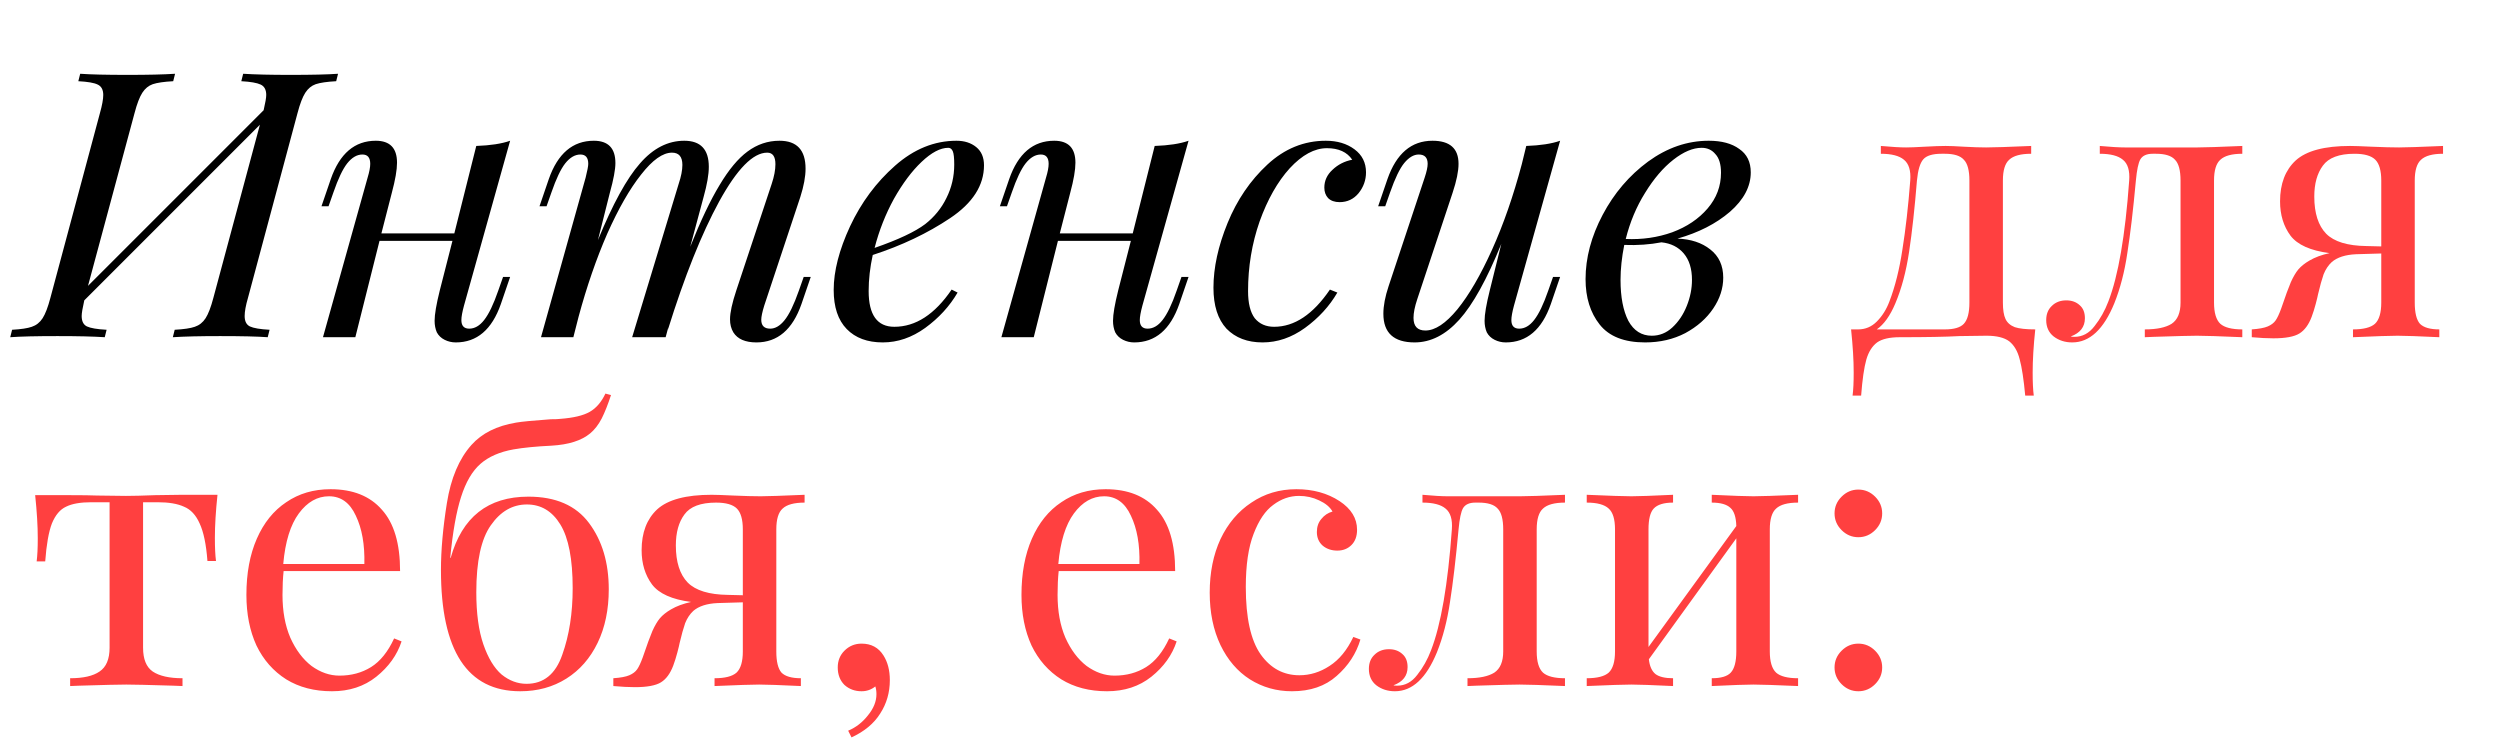
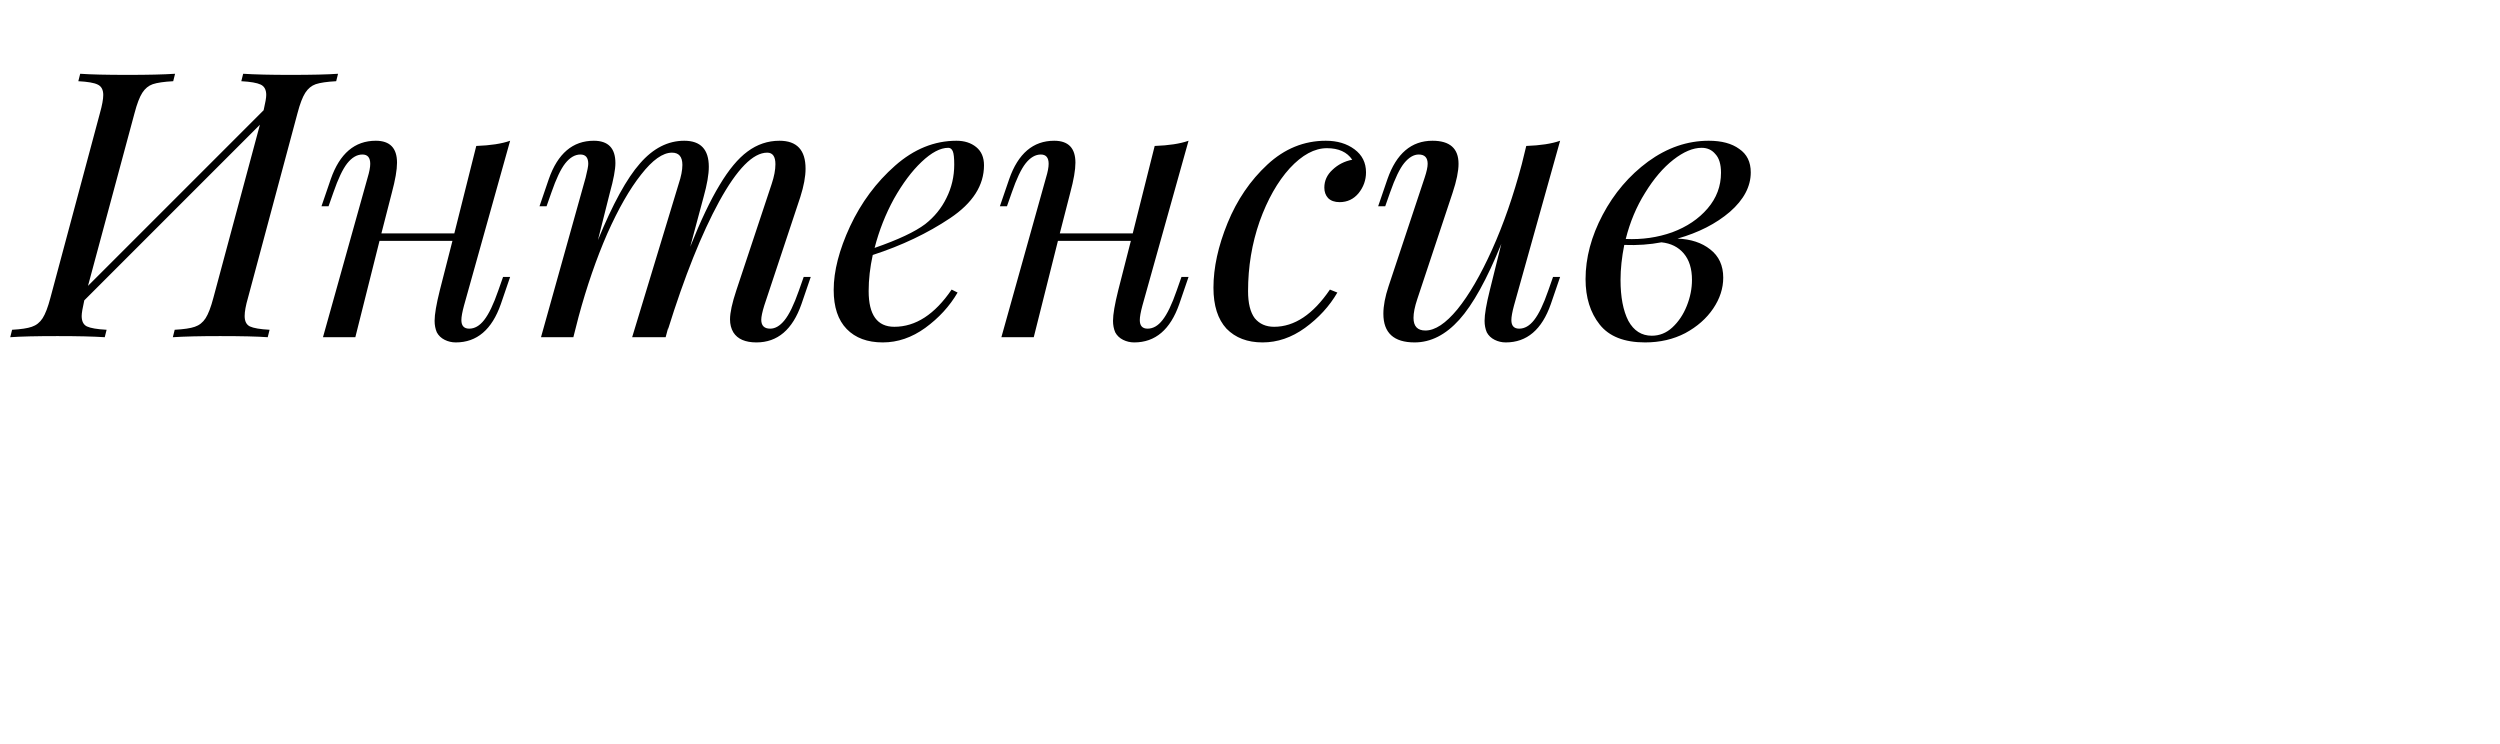
<svg xmlns="http://www.w3.org/2000/svg" width="215" height="64" viewBox="0 0 215 64" fill="none">
  <path d="M24.976 6.44C26.811 6.44 28.176 6.408 29.072 6.344L28.912 6.984C28.123 7.027 27.536 7.112 27.152 7.24C26.789 7.368 26.491 7.613 26.256 7.976C26.021 8.339 25.797 8.925 25.584 9.736L21.328 25.608C21.136 26.269 21.04 26.792 21.04 27.176C21.04 27.624 21.189 27.923 21.488 28.072C21.808 28.221 22.373 28.317 23.184 28.36L23.024 29C22.128 28.936 20.763 28.904 18.928 28.904C17.221 28.904 15.867 28.936 14.864 29L15.024 28.36C15.813 28.317 16.389 28.232 16.752 28.104C17.136 27.976 17.445 27.731 17.68 27.368C17.915 27.005 18.139 26.419 18.352 25.608L22.352 10.728L7.248 25.832C7.099 26.493 7.024 26.941 7.024 27.176C7.024 27.624 7.173 27.923 7.472 28.072C7.792 28.221 8.357 28.317 9.168 28.36L9.008 29C8.027 28.936 6.672 28.904 4.944 28.904C3.131 28.904 1.776 28.936 0.88 29L1.04 28.36C1.808 28.317 2.373 28.232 2.736 28.104C3.12 27.976 3.429 27.731 3.664 27.368C3.899 27.005 4.123 26.419 4.336 25.608L8.592 9.736C8.784 9.053 8.88 8.531 8.88 8.168C8.88 7.72 8.72 7.421 8.4 7.272C8.101 7.123 7.547 7.027 6.736 6.984L6.896 6.344C7.792 6.408 9.157 6.44 10.992 6.44C12.72 6.44 14.075 6.408 15.056 6.344L14.896 6.984C14.107 7.027 13.52 7.112 13.136 7.24C12.773 7.368 12.475 7.613 12.24 7.976C12.005 8.339 11.781 8.925 11.568 9.736L7.568 24.584L22.672 9.48C22.821 8.84 22.896 8.403 22.896 8.168C22.896 7.72 22.736 7.421 22.416 7.272C22.096 7.123 21.541 7.027 20.752 6.984L20.912 6.344C21.915 6.408 23.269 6.44 24.976 6.44ZM43.264 23.816H43.871L43.072 26.152C42.303 28.349 41.013 29.448 39.2 29.448C38.858 29.448 38.538 29.373 38.239 29.224C37.941 29.075 37.717 28.861 37.568 28.584C37.44 28.285 37.376 27.955 37.376 27.592C37.376 27.037 37.525 26.163 37.824 24.968L38.911 20.712H32.639L30.559 29H27.776L31.616 15.272C31.765 14.781 31.84 14.387 31.84 14.088C31.84 13.555 31.616 13.288 31.168 13.288C30.698 13.288 30.261 13.544 29.855 14.056C29.471 14.547 29.077 15.379 28.672 16.552L28.256 17.736H27.648L28.448 15.4C29.215 13.203 30.506 12.104 32.319 12.104C33.535 12.104 34.144 12.733 34.144 13.992C34.144 14.611 33.994 15.475 33.696 16.584L32.8 20.072H39.072L40.959 12.552C42.175 12.509 43.146 12.36 43.871 12.104L39.904 26.28C39.754 26.835 39.679 27.251 39.679 27.528C39.679 28.019 39.904 28.264 40.352 28.264C40.821 28.264 41.248 28.019 41.632 27.528C42.037 27.016 42.442 26.173 42.847 25L43.264 23.816ZM69.725 23.816L68.925 26.152C68.157 28.349 66.867 29.448 65.053 29.448C64.094 29.448 63.432 29.16 63.069 28.584C62.877 28.264 62.782 27.891 62.782 27.464C62.782 26.888 62.963 26.056 63.325 24.968L66.365 15.816C66.579 15.176 66.686 14.611 66.686 14.12C66.686 13.459 66.451 13.128 65.981 13.128C64.766 13.128 63.389 14.525 61.853 17.32C60.339 20.093 58.867 23.773 57.438 28.36L57.469 28.168L57.245 29H54.365L58.365 15.816C58.579 15.176 58.685 14.632 58.685 14.184C58.685 13.48 58.387 13.128 57.789 13.128C57 13.128 56.115 13.757 55.133 15.016C54.152 16.253 53.181 17.949 52.221 20.104C51.283 22.259 50.462 24.637 49.758 27.24L49.309 29H46.526L50.365 15.272C50.515 14.675 50.59 14.28 50.59 14.088C50.59 13.555 50.365 13.288 49.917 13.288C49.448 13.288 49.011 13.544 48.605 14.056C48.221 14.547 47.827 15.379 47.422 16.552L47.005 17.736H46.398L47.197 15.4C47.965 13.203 49.256 12.104 51.069 12.104C52.307 12.104 52.925 12.744 52.925 14.024C52.925 14.579 52.766 15.432 52.446 16.584L51.422 20.648C52.702 17.533 53.907 15.336 55.038 14.056C56.168 12.755 57.438 12.104 58.846 12.104C60.254 12.104 60.958 12.851 60.958 14.344C60.958 15.005 60.808 15.869 60.51 16.936L59.358 21.224C60.254 18.984 61.096 17.213 61.886 15.912C62.675 14.589 63.475 13.629 64.285 13.032C65.118 12.413 66.035 12.104 67.037 12.104C68.531 12.104 69.278 12.904 69.278 14.504C69.278 15.187 69.128 15.997 68.829 16.936L65.725 26.28C65.555 26.835 65.469 27.24 65.469 27.496C65.469 28.008 65.725 28.264 66.237 28.264C66.664 28.264 67.07 28.029 67.454 27.56C67.859 27.069 68.275 26.216 68.701 25L69.118 23.816H69.725ZM84.624 14.216C84.624 15.944 83.654 17.459 81.713 18.76C79.771 20.061 77.552 21.117 75.056 21.928C74.822 22.995 74.704 24.029 74.704 25.032C74.704 27.08 75.441 28.104 76.912 28.104C78.747 28.104 80.39 27.037 81.841 24.904L82.353 25.16C81.67 26.333 80.742 27.347 79.569 28.2C78.416 29.032 77.201 29.448 75.921 29.448C74.598 29.448 73.563 29.064 72.817 28.296C72.07 27.528 71.697 26.408 71.697 24.936C71.697 23.315 72.166 21.491 73.105 19.464C74.064 17.416 75.355 15.677 76.977 14.248C78.598 12.819 80.358 12.104 82.257 12.104C82.939 12.104 83.504 12.285 83.953 12.648C84.4 13.011 84.624 13.533 84.624 14.216ZM81.552 12.712C80.87 12.712 80.102 13.117 79.249 13.928C78.416 14.717 77.627 15.773 76.88 17.096C76.155 18.419 75.6 19.827 75.216 21.32C77.243 20.616 78.694 19.933 79.569 19.272C80.358 18.653 80.966 17.907 81.392 17.032C81.841 16.136 82.064 15.176 82.064 14.152C82.064 13.576 82.022 13.192 81.936 13C81.851 12.808 81.723 12.712 81.552 12.712ZM101.607 23.816H102.215L101.415 26.152C100.647 28.349 99.357 29.448 97.543 29.448C97.202 29.448 96.882 29.373 96.583 29.224C96.285 29.075 96.061 28.861 95.911 28.584C95.783 28.285 95.719 27.955 95.719 27.592C95.719 27.037 95.869 26.163 96.167 24.968L97.255 20.712H90.983L88.903 29H86.119L89.959 15.272C90.109 14.781 90.183 14.387 90.183 14.088C90.183 13.555 89.959 13.288 89.511 13.288C89.042 13.288 88.605 13.544 88.199 14.056C87.815 14.547 87.421 15.379 87.015 16.552L86.599 17.736H85.991L86.791 15.4C87.559 13.203 88.85 12.104 90.663 12.104C91.879 12.104 92.487 12.733 92.487 13.992C92.487 14.611 92.338 15.475 92.039 16.584L91.143 20.072H97.415L99.303 12.552C100.519 12.509 101.49 12.36 102.215 12.104L98.247 26.28C98.098 26.835 98.023 27.251 98.023 27.528C98.023 28.019 98.247 28.264 98.695 28.264C99.165 28.264 99.591 28.019 99.975 27.528C100.381 27.016 100.786 26.173 101.191 25L101.607 23.816ZM114.117 12.744C113.051 12.744 111.984 13.32 110.917 14.472C109.872 15.624 109.008 17.149 108.325 19.048C107.664 20.947 107.333 22.941 107.333 25.032C107.333 26.077 107.525 26.856 107.909 27.368C108.315 27.859 108.869 28.104 109.573 28.104C111.323 28.104 112.923 27.037 114.373 24.904L115.013 25.16C114.331 26.333 113.403 27.347 112.229 28.2C111.077 29.032 109.861 29.448 108.581 29.448C107.28 29.448 106.245 29.053 105.477 28.264C104.731 27.453 104.357 26.28 104.357 24.744C104.357 23.016 104.763 21.16 105.573 19.176C106.384 17.192 107.525 15.517 108.997 14.152C110.469 12.787 112.144 12.104 114.021 12.104C115.003 12.104 115.824 12.349 116.485 12.84C117.147 13.331 117.477 13.992 117.477 14.824C117.477 15.485 117.264 16.083 116.837 16.616C116.411 17.128 115.867 17.384 115.205 17.384C114.779 17.384 114.448 17.267 114.213 17.032C114 16.797 113.893 16.499 113.893 16.136C113.893 15.539 114.128 15.027 114.597 14.6C115.067 14.152 115.632 13.864 116.293 13.736C115.845 13.075 115.12 12.744 114.117 12.744ZM133.562 23.816H134.17L133.37 26.152C132.602 28.349 131.311 29.448 129.498 29.448C129.156 29.448 128.836 29.373 128.538 29.224C128.239 29.075 128.015 28.861 127.866 28.584C127.738 28.285 127.674 27.955 127.674 27.592C127.674 27.037 127.823 26.163 128.122 24.968L129.114 20.968C127.876 24.019 126.671 26.195 125.498 27.496C124.324 28.797 123.044 29.448 121.658 29.448C119.866 29.448 118.97 28.627 118.97 26.984C118.97 26.301 119.119 25.512 119.418 24.616L122.522 15.272C122.692 14.76 122.778 14.365 122.778 14.088C122.778 13.555 122.522 13.288 122.01 13.288C121.583 13.288 121.167 13.533 120.762 14.024C120.378 14.493 119.972 15.336 119.546 16.552L119.13 17.736H118.522L119.322 15.4C120.09 13.203 121.38 12.104 123.194 12.104C124.687 12.104 125.434 12.765 125.434 14.088C125.434 14.728 125.263 15.56 124.922 16.584L121.882 25.736C121.668 26.376 121.562 26.909 121.562 27.336C121.562 28.061 121.903 28.424 122.586 28.424C123.418 28.424 124.335 27.816 125.338 26.6C126.34 25.363 127.332 23.656 128.314 21.48C129.295 19.304 130.148 16.851 130.874 14.12L131.258 12.552C132.474 12.509 133.444 12.36 134.17 12.104L130.202 26.28C130.052 26.835 129.978 27.251 129.978 27.528C129.978 28.019 130.202 28.264 130.65 28.264C131.119 28.264 131.546 28.019 131.93 27.528C132.335 27.016 132.74 26.173 133.146 25L133.562 23.816ZM150.566 14.824C150.566 16.04 149.969 17.171 148.774 18.216C147.579 19.24 146.075 20.008 144.262 20.52C145.414 20.563 146.353 20.872 147.078 21.448C147.825 22.024 148.198 22.835 148.198 23.88C148.198 24.797 147.91 25.683 147.334 26.536C146.758 27.389 145.958 28.093 144.934 28.648C143.91 29.181 142.758 29.448 141.478 29.448C139.686 29.448 138.385 28.936 137.574 27.912C136.763 26.888 136.358 25.587 136.358 24.008C136.358 22.173 136.849 20.328 137.83 18.472C138.811 16.616 140.113 15.091 141.734 13.896C143.377 12.701 145.115 12.104 146.95 12.104C148.059 12.104 148.934 12.339 149.574 12.808C150.235 13.256 150.566 13.928 150.566 14.824ZM139.814 20.552C141.222 20.616 142.555 20.424 143.814 19.976C145.073 19.507 146.086 18.824 146.854 17.928C147.622 17.032 148.006 16.008 148.006 14.856C148.006 14.131 147.846 13.597 147.526 13.256C147.227 12.893 146.833 12.712 146.342 12.712C145.595 12.712 144.785 13.053 143.91 13.736C143.035 14.419 142.225 15.368 141.478 16.584C140.731 17.779 140.177 19.101 139.814 20.552ZM145.51 24.072C145.51 23.112 145.275 22.355 144.806 21.8C144.337 21.245 143.697 20.925 142.886 20.84C141.883 21.032 140.817 21.107 139.686 21.064C139.473 22.131 139.366 23.133 139.366 24.072C139.366 25.544 139.59 26.717 140.038 27.592C140.507 28.445 141.179 28.872 142.054 28.872C142.715 28.872 143.302 28.637 143.814 28.168C144.347 27.677 144.763 27.059 145.062 26.312C145.361 25.565 145.51 24.819 145.51 24.072Z" fill="black" />
-   <path d="M175.033 28.328C174.883 29.736 174.809 30.973 174.809 32.04C174.809 32.893 174.841 33.555 174.905 34.024H174.169C174.041 32.637 173.881 31.592 173.689 30.888C173.518 30.205 173.219 29.693 172.793 29.352C172.366 29.032 171.715 28.872 170.841 28.872L168.505 28.904C167.353 28.968 165.646 29 163.385 29C162.51 29 161.859 29.149 161.433 29.448C161.006 29.768 160.697 30.259 160.505 30.92C160.313 31.603 160.163 32.637 160.057 34.024H159.321C159.385 33.555 159.417 32.893 159.417 32.04C159.417 30.973 159.342 29.736 159.193 28.328H159.801C160.419 28.328 160.953 28.104 161.401 27.656C161.87 27.187 162.233 26.611 162.489 25.928C162.979 24.648 163.353 23.155 163.609 21.448C163.886 19.72 164.11 17.747 164.281 15.528C164.345 14.675 164.163 14.077 163.737 13.736C163.331 13.395 162.67 13.224 161.753 13.224V12.552C162.691 12.637 163.417 12.68 163.929 12.68C164.27 12.68 164.803 12.659 165.529 12.616C166.297 12.573 166.894 12.552 167.321 12.552C167.683 12.552 168.206 12.573 168.889 12.616C169.657 12.659 170.297 12.68 170.809 12.68C171.427 12.68 172.718 12.637 174.681 12.552V13.224C173.785 13.224 173.155 13.395 172.793 13.736C172.43 14.056 172.249 14.653 172.249 15.528V26.024C172.249 26.643 172.323 27.112 172.473 27.432C172.622 27.752 172.889 27.987 173.273 28.136C173.657 28.264 174.243 28.328 175.033 28.328ZM169.369 15.528C169.369 14.653 169.209 14.056 168.889 13.736C168.59 13.395 168.046 13.224 167.257 13.224H166.969C166.201 13.224 165.678 13.384 165.401 13.704C165.123 14.024 164.942 14.632 164.857 15.528C164.665 17.896 164.441 19.933 164.185 21.64C163.929 23.347 163.534 24.829 163.001 26.088C162.553 27.155 162.019 27.901 161.401 28.328H167.257C168.046 28.328 168.59 28.168 168.889 27.848C169.209 27.507 169.369 26.899 169.369 26.024V15.528ZM192.838 13.224C191.942 13.224 191.313 13.395 190.95 13.736C190.587 14.056 190.406 14.653 190.406 15.528V26.024C190.406 26.899 190.587 27.507 190.95 27.848C191.313 28.168 191.942 28.328 192.838 28.328V29C190.875 28.915 189.574 28.872 188.934 28.872C188.443 28.872 187.206 28.904 185.222 28.968L184.454 29V28.328C185.478 28.328 186.246 28.168 186.758 27.848C187.27 27.507 187.526 26.899 187.526 26.024V15.528C187.526 14.653 187.366 14.056 187.046 13.736C186.747 13.395 186.203 13.224 185.414 13.224H185.126C184.614 13.224 184.262 13.384 184.07 13.704C183.899 14.003 183.771 14.611 183.686 15.528C183.451 18.067 183.206 20.147 182.95 21.768C182.715 23.368 182.342 24.808 181.83 26.088C180.913 28.328 179.707 29.448 178.214 29.448C177.595 29.448 177.062 29.277 176.614 28.936C176.187 28.595 175.974 28.125 175.974 27.528C175.974 27.016 176.134 26.611 176.454 26.312C176.774 25.992 177.19 25.832 177.702 25.832C178.171 25.832 178.555 25.971 178.854 26.248C179.153 26.504 179.302 26.877 179.302 27.368C179.302 28.115 178.897 28.637 178.086 28.936C178.129 28.957 178.235 28.968 178.406 28.968C179.089 28.968 179.665 28.659 180.134 28.04C180.625 27.421 181.019 26.717 181.318 25.928C182.171 23.731 182.769 20.264 183.11 15.528C183.174 14.675 182.993 14.077 182.566 13.736C182.161 13.395 181.499 13.224 180.582 13.224V12.552C181.521 12.637 182.246 12.68 182.758 12.68H185.478H188.966C189.585 12.68 190.875 12.637 192.838 12.552V13.224ZM210.101 13.224C209.205 13.224 208.576 13.395 208.213 13.736C207.851 14.056 207.669 14.653 207.669 15.528V26.024C207.669 26.899 207.819 27.507 208.117 27.848C208.437 28.168 208.992 28.328 209.781 28.328V29C207.989 28.915 206.795 28.872 206.197 28.872C205.6 28.872 204.32 28.915 202.357 29V28.328C203.253 28.328 203.883 28.168 204.245 27.848C204.608 27.507 204.789 26.899 204.789 26.024V21.8L202.613 21.864C201.696 21.907 201.003 22.131 200.533 22.536C200.235 22.813 200 23.165 199.829 23.592C199.68 24.019 199.52 24.595 199.349 25.32C199.328 25.448 199.264 25.715 199.157 26.12C199.051 26.525 198.933 26.899 198.805 27.24C198.549 27.923 198.197 28.403 197.749 28.68C197.301 28.957 196.555 29.096 195.509 29.096C194.976 29.096 194.357 29.064 193.653 29V28.328C194.272 28.285 194.731 28.2 195.029 28.072C195.328 27.944 195.552 27.773 195.701 27.56C195.851 27.347 196.011 27.005 196.181 26.536C196.544 25.469 196.821 24.712 197.013 24.264C197.227 23.795 197.44 23.432 197.653 23.176C197.888 22.899 198.208 22.643 198.613 22.408C199.083 22.131 199.659 21.917 200.341 21.768C198.699 21.555 197.579 21.053 196.981 20.264C196.384 19.453 196.085 18.472 196.085 17.32C196.085 15.805 196.533 14.632 197.429 13.8C198.347 12.968 199.904 12.552 202.101 12.552C202.443 12.552 203.061 12.573 203.957 12.616C204.939 12.659 205.728 12.68 206.325 12.68C206.88 12.68 208.139 12.637 210.101 12.552V13.224ZM204.789 21.192V15.528C204.789 14.675 204.619 14.077 204.277 13.736C203.936 13.395 203.339 13.224 202.485 13.224C201.163 13.224 200.256 13.565 199.765 14.248C199.275 14.909 199.029 15.795 199.029 16.904C199.029 18.333 199.371 19.4 200.053 20.104C200.736 20.787 201.888 21.139 203.509 21.16L204.789 21.192ZM18.704 42.552C18.555 43.96 18.48 45.197 18.48 46.264C18.48 47.096 18.512 47.757 18.576 48.248H17.84C17.733 46.819 17.509 45.741 17.168 45.016C16.848 44.291 16.4 43.811 15.824 43.576C15.269 43.32 14.512 43.192 13.552 43.192H12.304V55.704C12.304 56.685 12.581 57.368 13.136 57.752C13.712 58.136 14.565 58.328 15.696 58.328V59L14.896 58.968C12.784 58.904 11.44 58.872 10.864 58.872C10.288 58.872 8.944 58.904 6.832 58.968L6.032 59V58.328C7.163 58.328 8.005 58.136 8.56 57.752C9.136 57.368 9.424 56.685 9.424 55.704V43.192H7.856C6.917 43.192 6.192 43.32 5.68 43.576C5.168 43.811 4.763 44.291 4.464 45.016C4.187 45.741 3.995 46.829 3.888 48.28H3.152C3.216 47.789 3.248 47.128 3.248 46.296C3.248 45.229 3.173 43.992 3.024 42.584H6.096C7.077 42.584 7.824 42.595 8.336 42.616L10.832 42.648C11.408 42.648 12.251 42.627 13.36 42.584L15.632 42.552H18.704ZM34.535 55.16C34.151 56.333 33.425 57.347 32.359 58.2C31.313 59.032 30.044 59.448 28.551 59.448C27.036 59.448 25.724 59.107 24.615 58.424C23.505 57.72 22.652 56.749 22.055 55.512C21.479 54.253 21.191 52.803 21.191 51.16C21.191 49.304 21.489 47.693 22.087 46.328C22.684 44.963 23.527 43.917 24.615 43.192C25.703 42.445 26.972 42.072 28.423 42.072C30.343 42.072 31.815 42.659 32.839 43.832C33.884 44.984 34.407 46.744 34.407 49.112H24.391C24.327 49.709 24.295 50.392 24.295 51.16C24.295 52.568 24.519 53.795 24.967 54.84C25.436 55.885 26.044 56.696 26.791 57.272C27.559 57.827 28.359 58.104 29.191 58.104C30.215 58.104 31.121 57.859 31.911 57.368C32.7 56.877 33.361 56.056 33.895 54.904L34.535 55.16ZM28.295 42.68C27.292 42.68 26.428 43.171 25.703 44.152C24.977 45.133 24.529 46.584 24.359 48.504H31.335C31.377 46.84 31.132 45.453 30.599 44.344C30.087 43.235 29.319 42.68 28.295 42.68ZM45.442 42.712C47.789 42.712 49.528 43.469 50.658 44.984C51.789 46.499 52.354 48.397 52.354 50.68C52.354 52.429 52.034 53.965 51.394 55.288C50.754 56.611 49.858 57.635 48.706 58.36C47.554 59.085 46.232 59.448 44.738 59.448C40.194 59.448 37.922 55.971 37.922 49.016C37.922 47.309 38.093 45.389 38.434 43.256C38.776 41.123 39.48 39.459 40.546 38.264C41.442 37.261 42.722 36.621 44.386 36.344C44.877 36.259 45.869 36.163 47.362 36.056C47.746 36.056 48.013 36.045 48.162 36.024C49.314 35.939 50.168 35.736 50.722 35.416C51.277 35.096 51.725 34.573 52.066 33.848L52.546 33.976C52.29 34.765 52.024 35.437 51.746 35.992C51.469 36.525 51.138 36.952 50.754 37.272C50.008 37.891 48.898 38.243 47.426 38.328C46.104 38.392 45.016 38.499 44.162 38.648C42.968 38.861 42.018 39.277 41.314 39.896C40.61 40.515 40.056 41.464 39.65 42.744C39.245 44.003 38.936 45.741 38.722 47.96L38.754 47.992C39.736 44.472 41.965 42.712 45.442 42.712ZM45.282 58.808C46.754 58.808 47.778 57.976 48.354 56.312C48.952 54.648 49.25 52.739 49.25 50.584C49.25 48.088 48.898 46.264 48.194 45.112C47.49 43.96 46.53 43.384 45.314 43.384C44.077 43.384 43.042 43.981 42.21 45.176C41.378 46.349 40.962 48.269 40.962 50.936C40.962 52.749 41.165 54.243 41.57 55.416C41.976 56.589 42.498 57.453 43.138 58.008C43.8 58.541 44.514 58.808 45.282 58.808ZM69.195 43.224C68.299 43.224 67.67 43.395 67.307 43.736C66.944 44.056 66.763 44.653 66.763 45.528V56.024C66.763 56.899 66.912 57.507 67.211 57.848C67.531 58.168 68.086 58.328 68.875 58.328V59C67.083 58.915 65.888 58.872 65.291 58.872C64.694 58.872 63.414 58.915 61.451 59V58.328C62.347 58.328 62.976 58.168 63.339 57.848C63.702 57.507 63.883 56.899 63.883 56.024V51.8L61.707 51.864C60.79 51.907 60.096 52.131 59.627 52.536C59.328 52.813 59.094 53.165 58.923 53.592C58.774 54.019 58.614 54.595 58.443 55.32C58.422 55.448 58.358 55.715 58.251 56.12C58.144 56.525 58.027 56.899 57.899 57.24C57.643 57.923 57.291 58.403 56.843 58.68C56.395 58.957 55.648 59.096 54.603 59.096C54.07 59.096 53.451 59.064 52.747 59V58.328C53.366 58.285 53.824 58.2 54.123 58.072C54.422 57.944 54.646 57.773 54.795 57.56C54.944 57.347 55.104 57.005 55.275 56.536C55.638 55.469 55.915 54.712 56.107 54.264C56.32 53.795 56.534 53.432 56.747 53.176C56.982 52.899 57.302 52.643 57.707 52.408C58.176 52.131 58.752 51.917 59.435 51.768C57.792 51.555 56.672 51.053 56.075 50.264C55.478 49.453 55.179 48.472 55.179 47.32C55.179 45.805 55.627 44.632 56.523 43.8C57.44 42.968 58.998 42.552 61.195 42.552C61.536 42.552 62.155 42.573 63.051 42.616C64.032 42.659 64.822 42.68 65.419 42.68C65.974 42.68 67.232 42.637 69.195 42.552V43.224ZM63.883 51.192V45.528C63.883 44.675 63.712 44.077 63.371 43.736C63.03 43.395 62.432 43.224 61.579 43.224C60.256 43.224 59.35 43.565 58.859 44.248C58.368 44.909 58.123 45.795 58.123 46.904C58.123 48.333 58.464 49.4 59.147 50.104C59.83 50.787 60.982 51.139 62.603 51.16L63.883 51.192ZM74.094 55.352C74.927 55.352 75.556 55.693 75.983 56.376C76.345 56.952 76.526 57.656 76.526 58.488C76.526 59.555 76.249 60.515 75.695 61.368C75.161 62.221 74.34 62.904 73.231 63.416L72.942 62.84C73.604 62.563 74.169 62.125 74.638 61.528C75.129 60.931 75.374 60.323 75.374 59.704C75.374 59.448 75.343 59.224 75.278 59.032C74.937 59.309 74.543 59.448 74.094 59.448C73.519 59.448 73.028 59.267 72.623 58.904C72.239 58.52 72.046 58.019 72.046 57.4C72.046 56.824 72.239 56.344 72.623 55.96C73.028 55.555 73.519 55.352 74.094 55.352ZM101.191 55.16C100.807 56.333 100.082 57.347 99.015 58.2C97.97 59.032 96.7 59.448 95.207 59.448C93.692 59.448 92.38 59.107 91.271 58.424C90.162 57.72 89.308 56.749 88.711 55.512C88.135 54.253 87.847 52.803 87.847 51.16C87.847 49.304 88.146 47.693 88.743 46.328C89.34 44.963 90.183 43.917 91.271 43.192C92.359 42.445 93.628 42.072 95.079 42.072C96.999 42.072 98.471 42.659 99.495 43.832C100.54 44.984 101.063 46.744 101.063 49.112H91.047C90.983 49.709 90.951 50.392 90.951 51.16C90.951 52.568 91.175 53.795 91.623 54.84C92.092 55.885 92.7 56.696 93.447 57.272C94.215 57.827 95.015 58.104 95.847 58.104C96.871 58.104 97.778 57.859 98.567 57.368C99.356 56.877 100.018 56.056 100.551 54.904L101.191 55.16ZM94.951 42.68C93.948 42.68 93.084 43.171 92.359 44.152C91.634 45.133 91.186 46.584 91.015 48.504H97.991C98.034 46.84 97.788 45.453 97.255 44.344C96.743 43.235 95.975 42.68 94.951 42.68ZM111.491 42.072C112.92 42.072 114.157 42.413 115.203 43.096C116.205 43.757 116.707 44.579 116.707 45.56C116.707 46.115 116.547 46.552 116.227 46.872C115.907 47.192 115.501 47.352 115.011 47.352C114.52 47.352 114.104 47.213 113.763 46.936C113.421 46.637 113.251 46.243 113.251 45.752C113.251 45.304 113.379 44.931 113.635 44.632C113.891 44.312 114.211 44.099 114.595 43.992C114.381 43.608 113.997 43.288 113.443 43.032C112.909 42.776 112.333 42.648 111.715 42.648C110.925 42.648 110.189 42.904 109.507 43.416C108.824 43.907 108.259 44.739 107.811 45.912C107.363 47.064 107.139 48.589 107.139 50.488C107.139 53.133 107.565 55.064 108.419 56.28C109.272 57.475 110.381 58.072 111.747 58.072C112.664 58.072 113.528 57.805 114.339 57.272C115.171 56.739 115.853 55.907 116.387 54.776L116.995 55C116.632 56.216 115.949 57.261 114.947 58.136C113.965 59.011 112.685 59.448 111.107 59.448C109.784 59.448 108.579 59.107 107.491 58.424C106.424 57.741 105.581 56.76 104.963 55.48C104.344 54.179 104.035 52.675 104.035 50.968C104.035 49.24 104.344 47.704 104.963 46.36C105.603 45.016 106.488 43.971 107.619 43.224C108.749 42.456 110.04 42.072 111.491 42.072ZM134.588 43.224C133.692 43.224 133.063 43.395 132.7 43.736C132.337 44.056 132.156 44.653 132.156 45.528V56.024C132.156 56.899 132.337 57.507 132.7 57.848C133.063 58.168 133.692 58.328 134.588 58.328V59C132.625 58.915 131.324 58.872 130.684 58.872C130.193 58.872 128.956 58.904 126.972 58.968L126.204 59V58.328C127.228 58.328 127.996 58.168 128.508 57.848C129.02 57.507 129.276 56.899 129.276 56.024V45.528C129.276 44.653 129.116 44.056 128.796 43.736C128.497 43.395 127.953 43.224 127.164 43.224H126.876C126.364 43.224 126.012 43.384 125.82 43.704C125.649 44.003 125.521 44.611 125.436 45.528C125.201 48.067 124.956 50.147 124.7 51.768C124.465 53.368 124.092 54.808 123.58 56.088C122.663 58.328 121.457 59.448 119.964 59.448C119.345 59.448 118.812 59.277 118.364 58.936C117.937 58.595 117.724 58.125 117.724 57.528C117.724 57.016 117.884 56.611 118.204 56.312C118.524 55.992 118.94 55.832 119.452 55.832C119.921 55.832 120.305 55.971 120.604 56.248C120.903 56.504 121.052 56.877 121.052 57.368C121.052 58.115 120.647 58.637 119.836 58.936C119.879 58.957 119.985 58.968 120.156 58.968C120.839 58.968 121.415 58.659 121.884 58.04C122.375 57.421 122.769 56.717 123.068 55.928C123.921 53.731 124.519 50.264 124.86 45.528C124.924 44.675 124.743 44.077 124.316 43.736C123.911 43.395 123.249 43.224 122.332 43.224V42.552C123.271 42.637 123.996 42.68 124.508 42.68H127.228H130.716C131.335 42.68 132.625 42.637 134.588 42.552V43.224ZM154.635 43.224C153.739 43.224 153.11 43.395 152.747 43.736C152.385 44.056 152.203 44.653 152.203 45.528V56.024C152.203 56.899 152.385 57.507 152.747 57.848C153.11 58.168 153.739 58.328 154.635 58.328V59C152.673 58.915 151.393 58.872 150.795 58.872C150.198 58.872 149.003 58.915 147.211 59V58.328C148.001 58.328 148.545 58.168 148.843 57.848C149.163 57.507 149.323 56.899 149.323 56.024V46.296L141.803 56.696C141.867 57.293 142.059 57.72 142.379 57.976C142.699 58.211 143.201 58.328 143.883 58.328V59C142.091 58.915 140.897 58.872 140.299 58.872C139.702 58.872 138.422 58.915 136.459 59V58.328C137.355 58.328 137.985 58.168 138.347 57.848C138.71 57.507 138.891 56.899 138.891 56.024V45.528C138.891 44.653 138.71 44.056 138.347 43.736C137.985 43.395 137.355 43.224 136.459 43.224V42.552C138.422 42.637 139.702 42.68 140.299 42.68C140.897 42.68 142.091 42.637 143.883 42.552V43.224C143.094 43.224 142.539 43.395 142.219 43.736C141.921 44.056 141.771 44.653 141.771 45.528V55.64L149.323 45.24C149.302 44.472 149.131 43.949 148.811 43.672C148.491 43.373 147.958 43.224 147.211 43.224V42.552C149.003 42.637 150.198 42.68 150.795 42.68C151.393 42.68 152.673 42.637 154.635 42.552V43.224ZM159.819 42.104C160.373 42.104 160.853 42.307 161.259 42.712C161.664 43.117 161.867 43.597 161.867 44.152C161.867 44.707 161.664 45.187 161.259 45.592C160.853 45.997 160.373 46.2 159.819 46.2C159.264 46.2 158.784 45.997 158.379 45.592C157.973 45.187 157.771 44.707 157.771 44.152C157.771 43.597 157.973 43.117 158.379 42.712C158.784 42.307 159.264 42.104 159.819 42.104ZM159.819 55.352C160.373 55.352 160.853 55.555 161.259 55.96C161.664 56.365 161.867 56.845 161.867 57.4C161.867 57.955 161.664 58.435 161.259 58.84C160.853 59.245 160.373 59.448 159.819 59.448C159.264 59.448 158.784 59.245 158.379 58.84C157.973 58.435 157.771 57.955 157.771 57.4C157.771 56.845 157.973 56.365 158.379 55.96C158.784 55.555 159.264 55.352 159.819 55.352Z" fill="#FF4040" />
</svg>